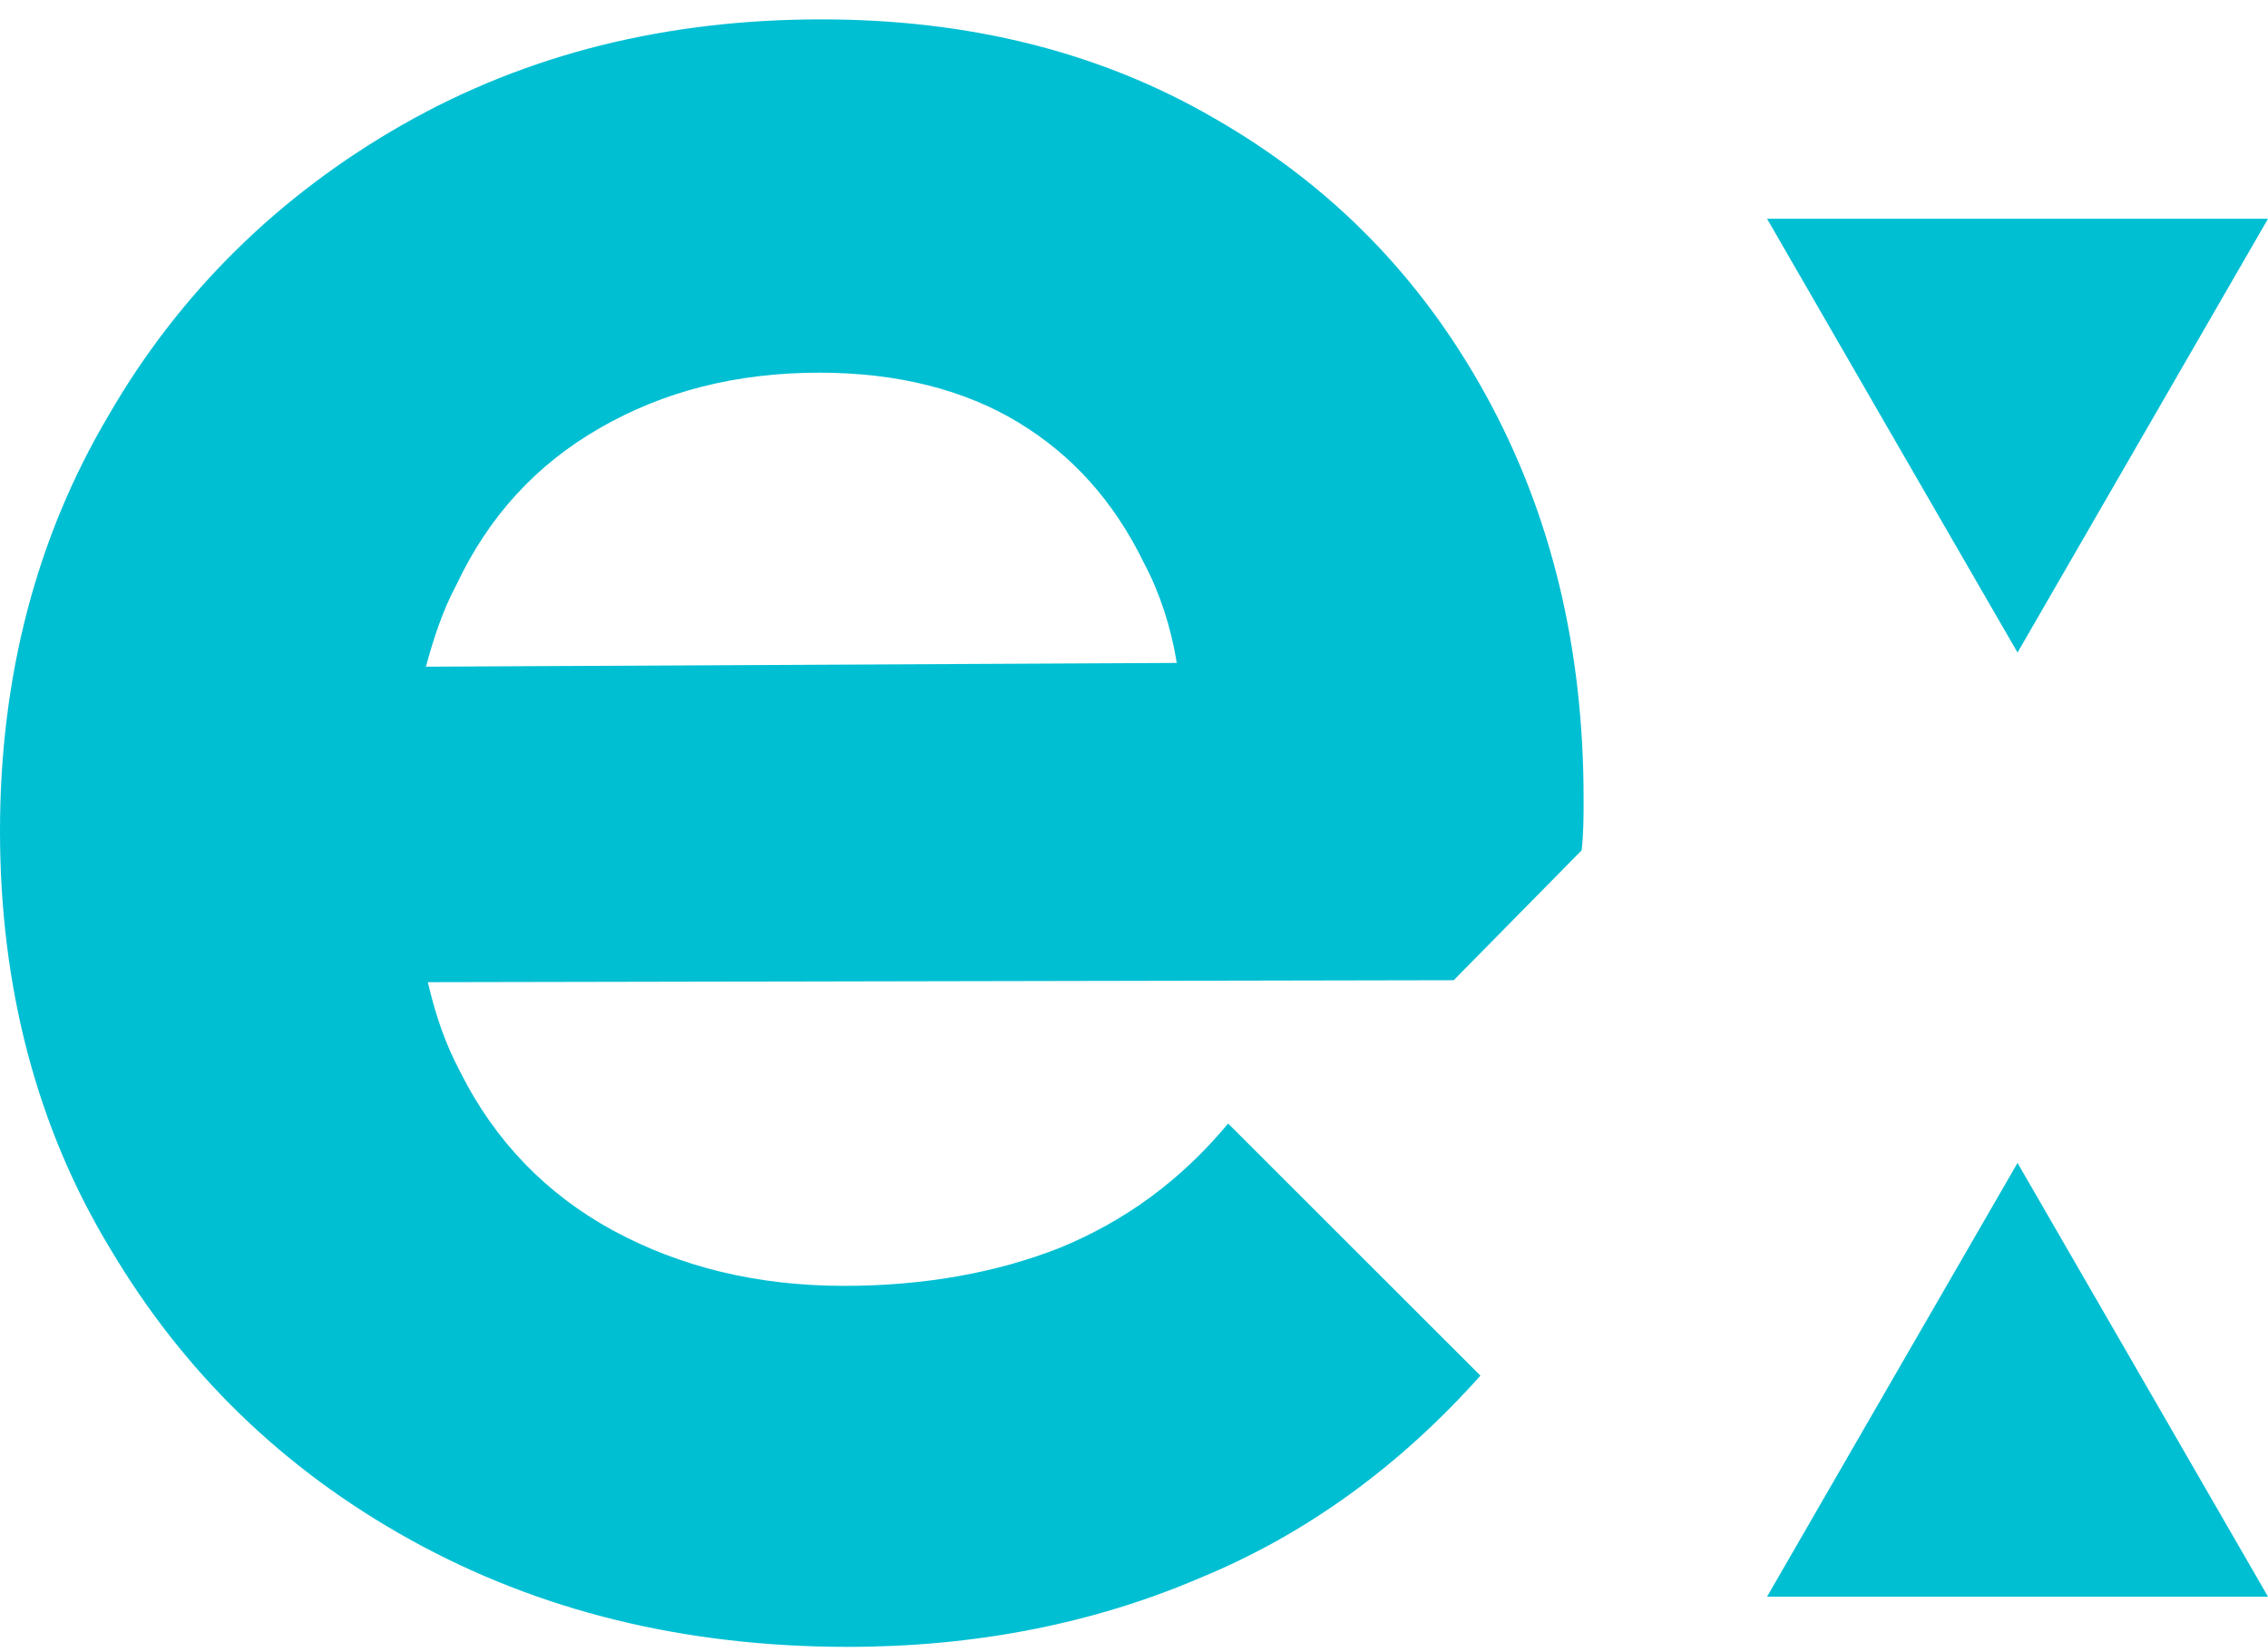
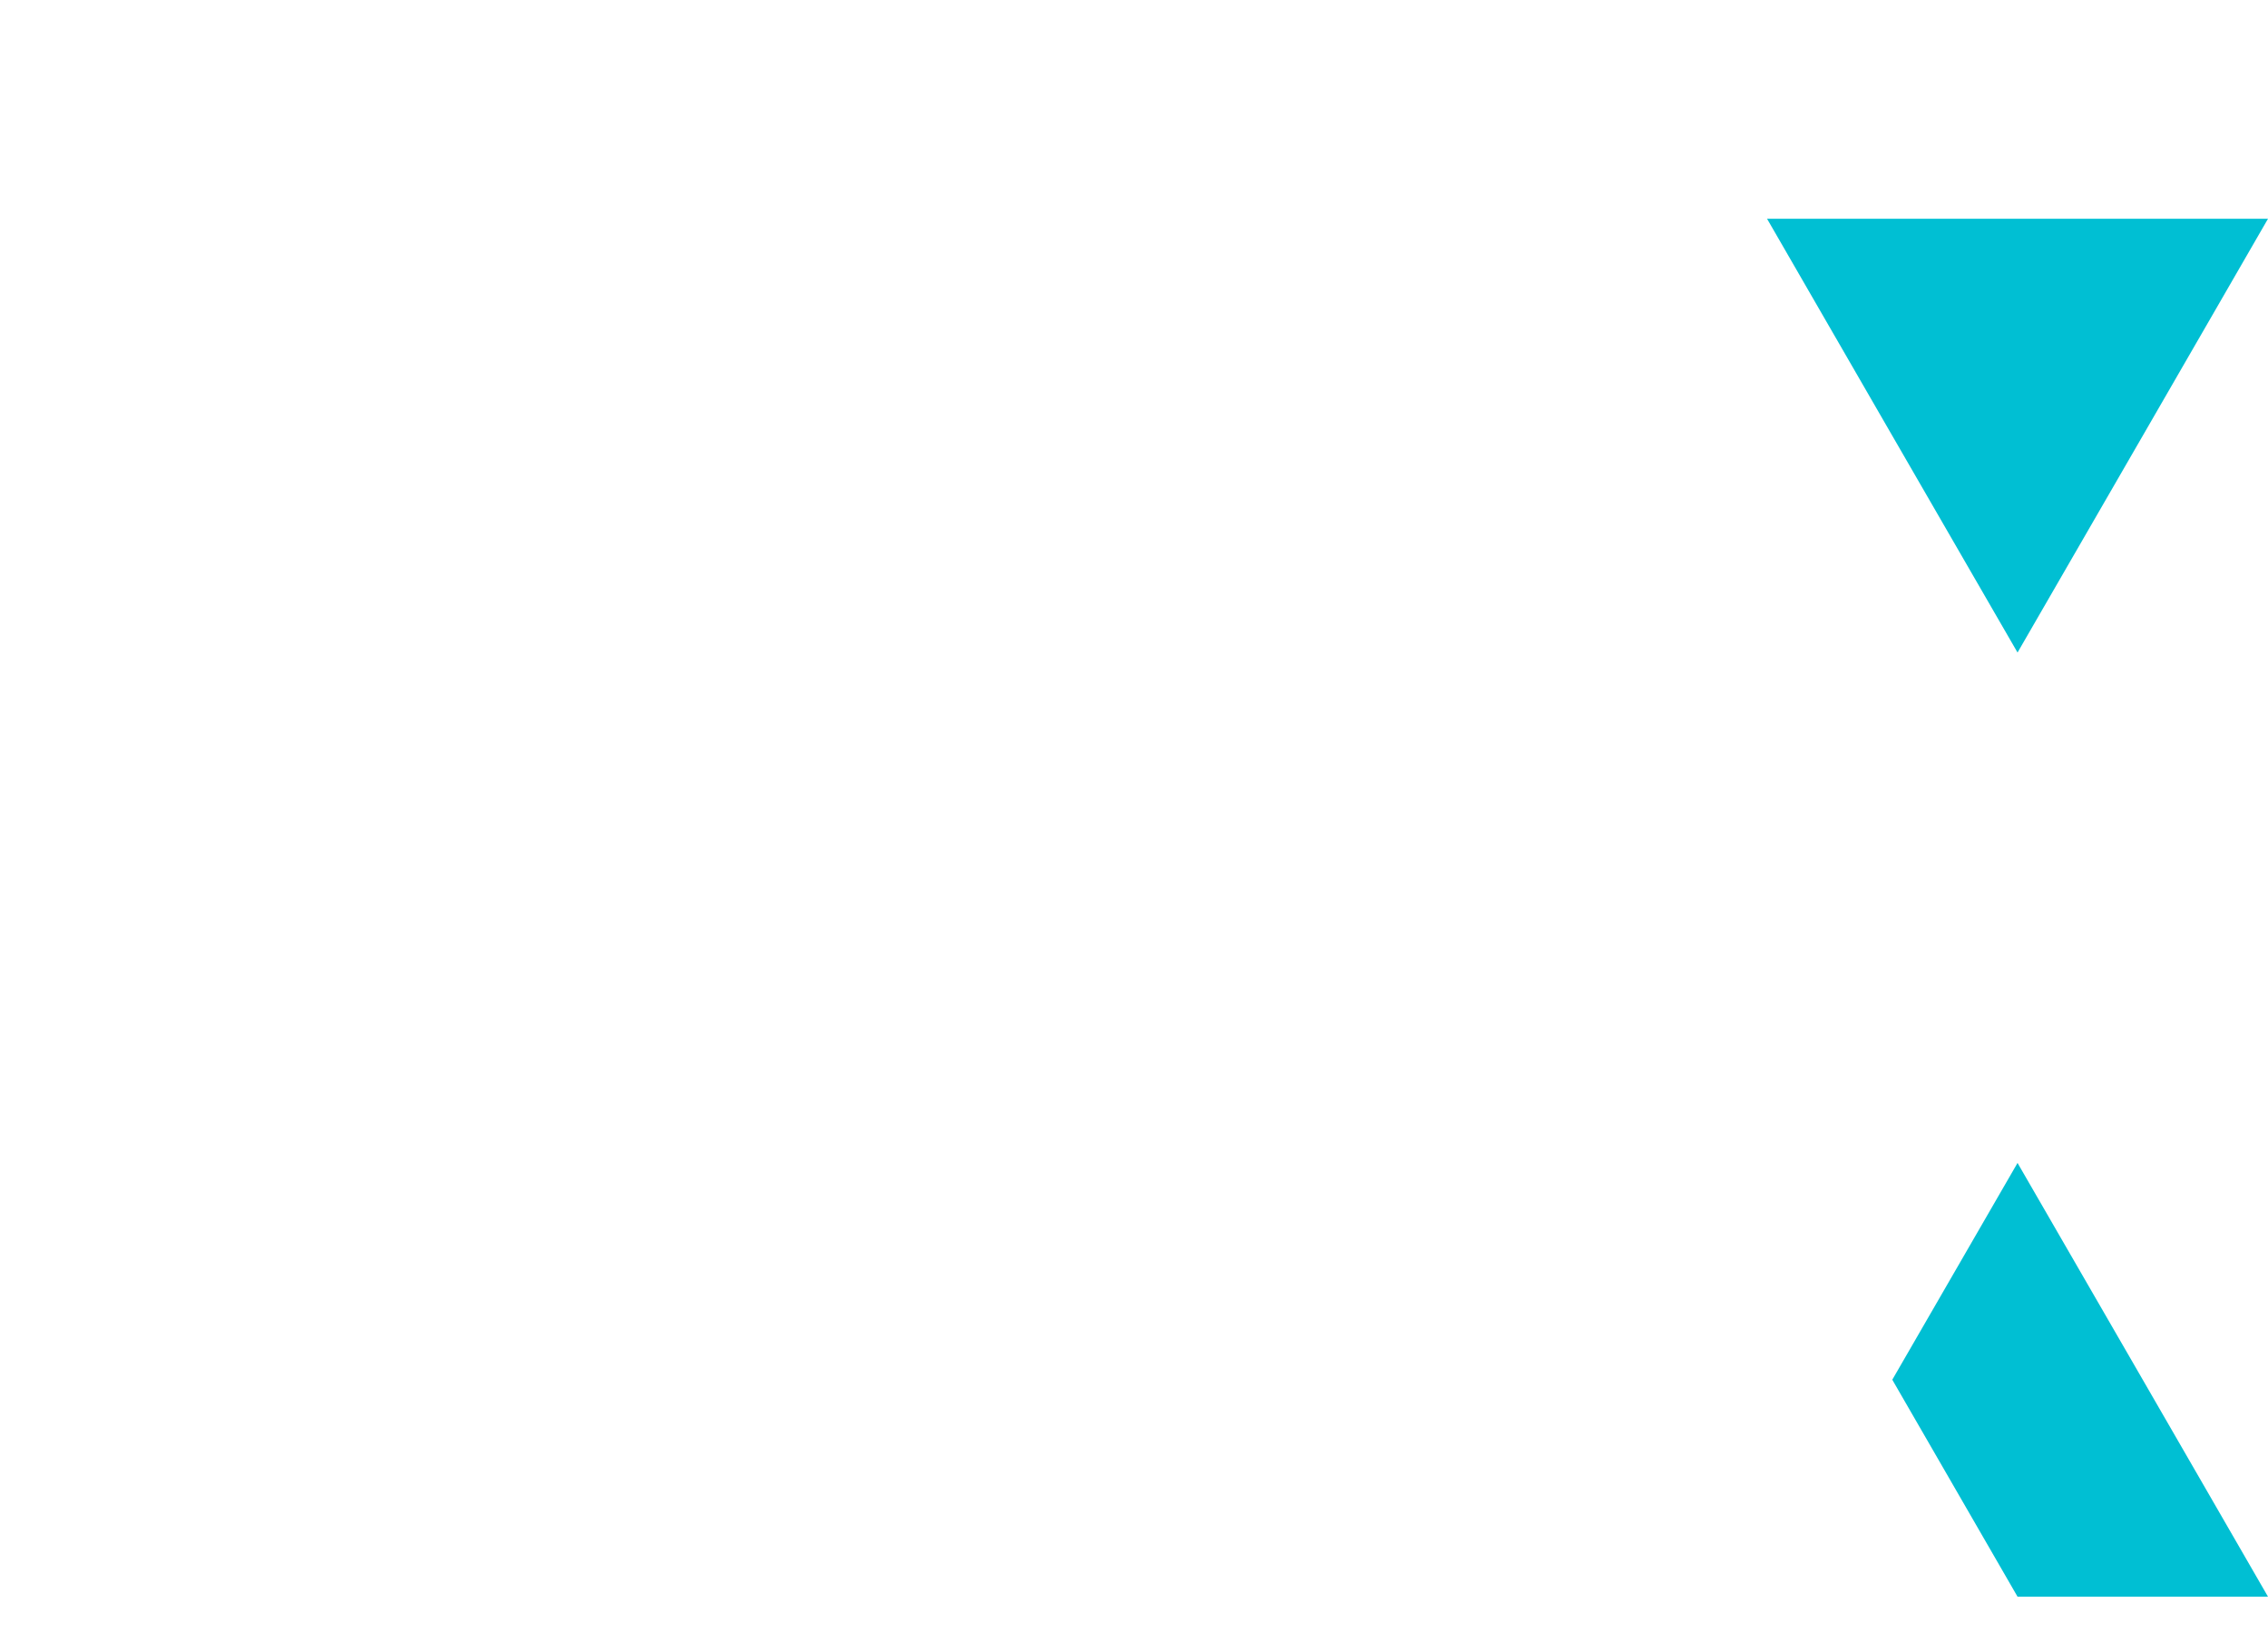
<svg xmlns="http://www.w3.org/2000/svg" width="81" height="59" viewBox="0 0 81 59" fill="none">
  <g id="Group">
-     <path id="Vector" d="M43.389 4.237C39.294 1.851 34.591 0.692 29.338 0.692C23.809 0.692 18.831 1.921 14.397 4.442C9.963 6.969 6.418 10.444 3.89 14.814C1.299 19.178 0 24.162 0 29.684C0 35.206 1.299 40.261 3.954 44.625C6.546 48.989 10.097 52.47 14.666 54.997C19.234 57.525 24.424 58.817 30.291 58.817C34.796 58.817 39.025 57.998 42.845 56.36C46.665 54.793 50.011 52.336 52.872 49.13L43.862 40.127C42.154 42.175 40.177 43.608 37.861 44.561C35.608 45.451 33.017 45.924 30.15 45.924C27.015 45.924 24.283 45.239 21.896 43.947C19.509 42.648 17.666 40.741 16.438 38.284C15.894 37.26 15.549 36.237 15.28 35.078L51.918 35.008L56.487 30.369C56.557 29.755 56.557 29.141 56.557 28.526C56.557 23.139 55.399 18.359 53.076 14.129C50.754 9.9 47.548 6.624 43.389 4.237ZM15.21 23.817C15.485 22.793 15.824 21.769 16.304 20.88C17.462 18.423 19.17 16.58 21.422 15.288C23.675 13.989 26.266 13.31 29.267 13.31C32.063 13.31 34.45 13.925 36.363 15.083C38.276 16.241 39.774 17.879 40.868 20.131C41.412 21.155 41.821 22.384 42.026 23.676L15.216 23.811L15.21 23.817Z" fill="#00BFD3" />
    <g id="Group_2">
-       <path id="Vector_2" d="M72.055 41.534L76.527 49.276L81 57.025H72.055H63.109L67.582 49.276L72.055 41.534Z" fill="#00BFD3" />
+       <path id="Vector_2" d="M72.055 41.534L76.527 49.276L81 57.025H72.055L67.582 49.276L72.055 41.534Z" fill="#00BFD3" />
      <path id="Vector_3" d="M72.055 23.305L76.527 15.562L81 7.813H72.055H63.109L67.582 15.562L72.055 23.305Z" fill="#00BFD3" />
    </g>
  </g>
</svg>